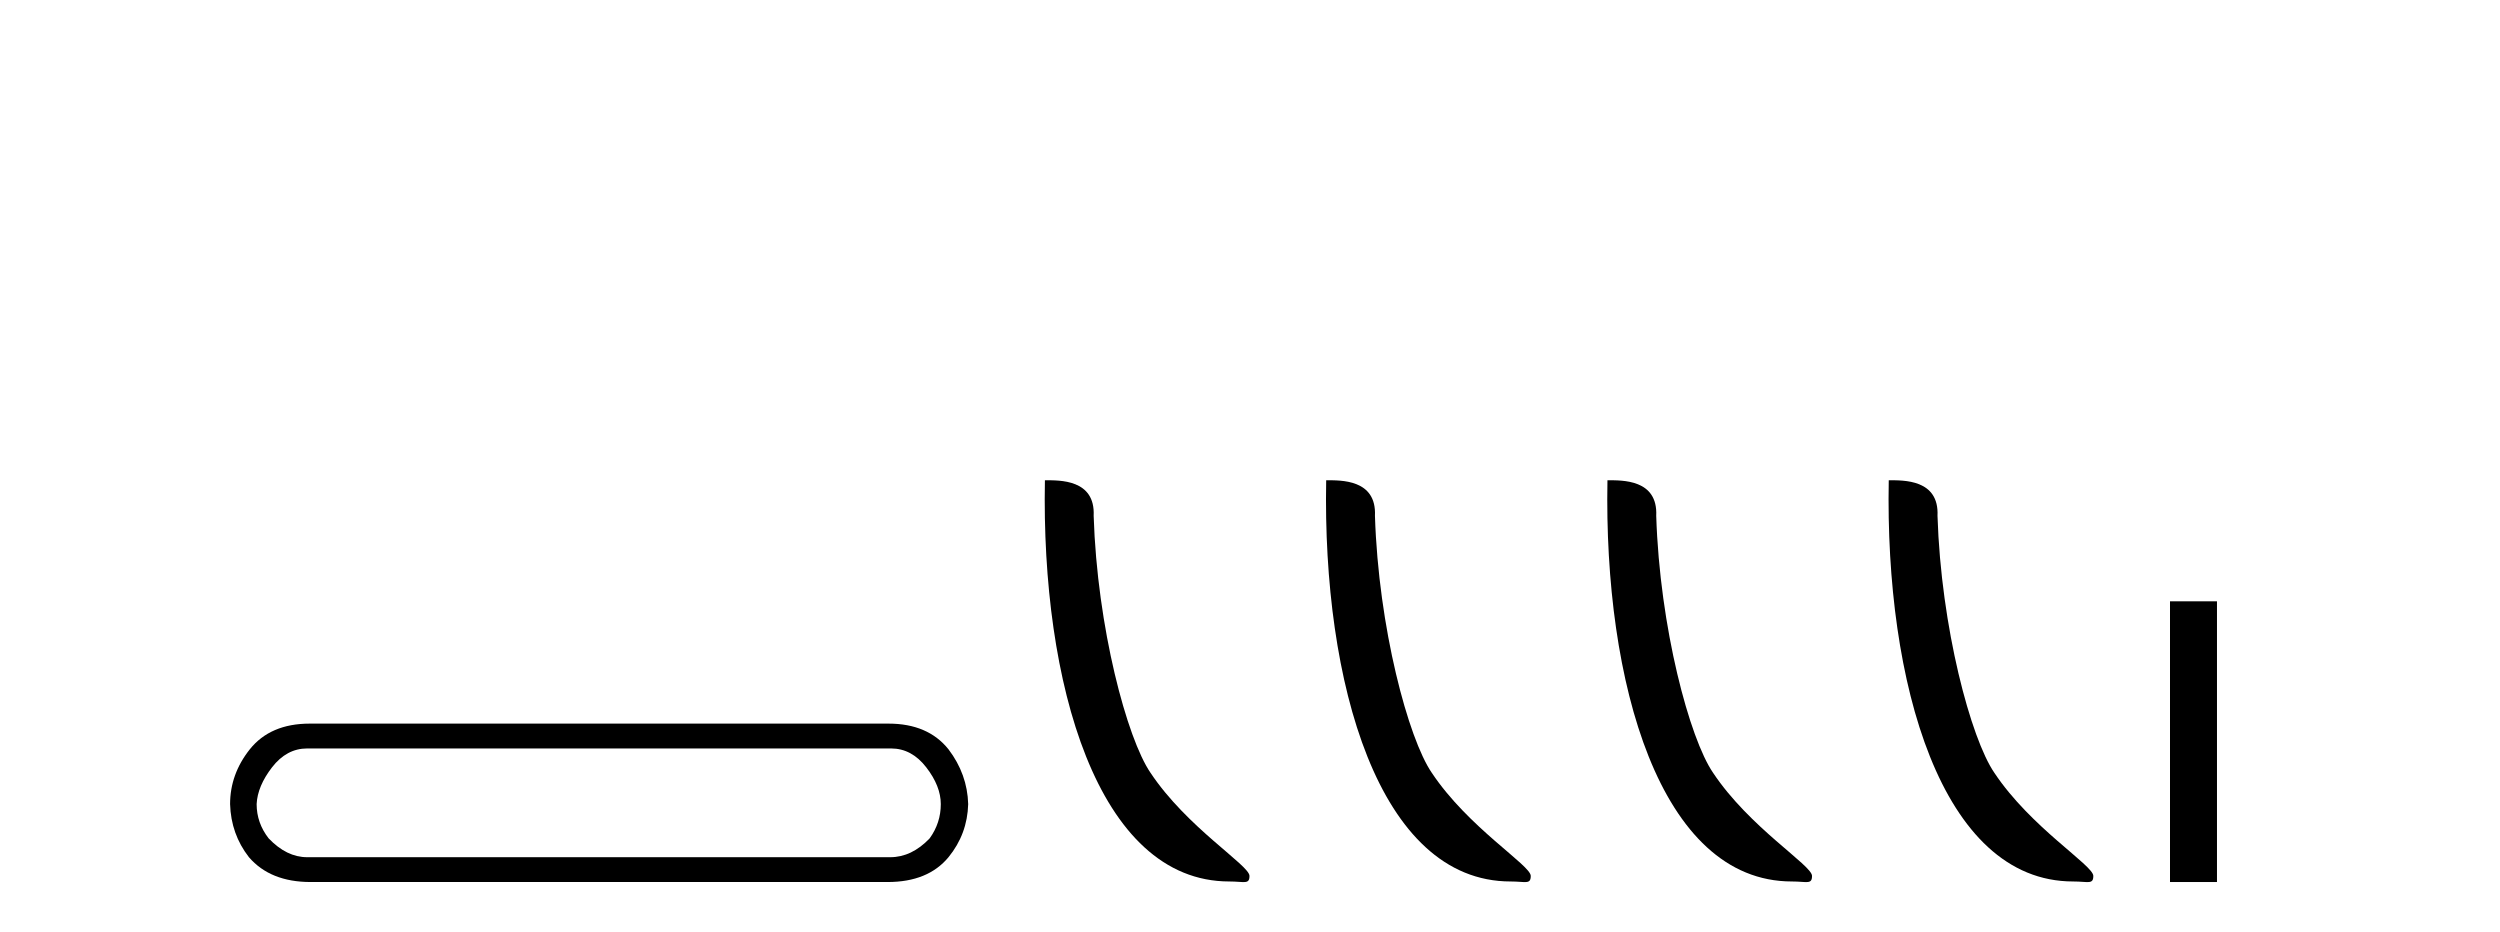
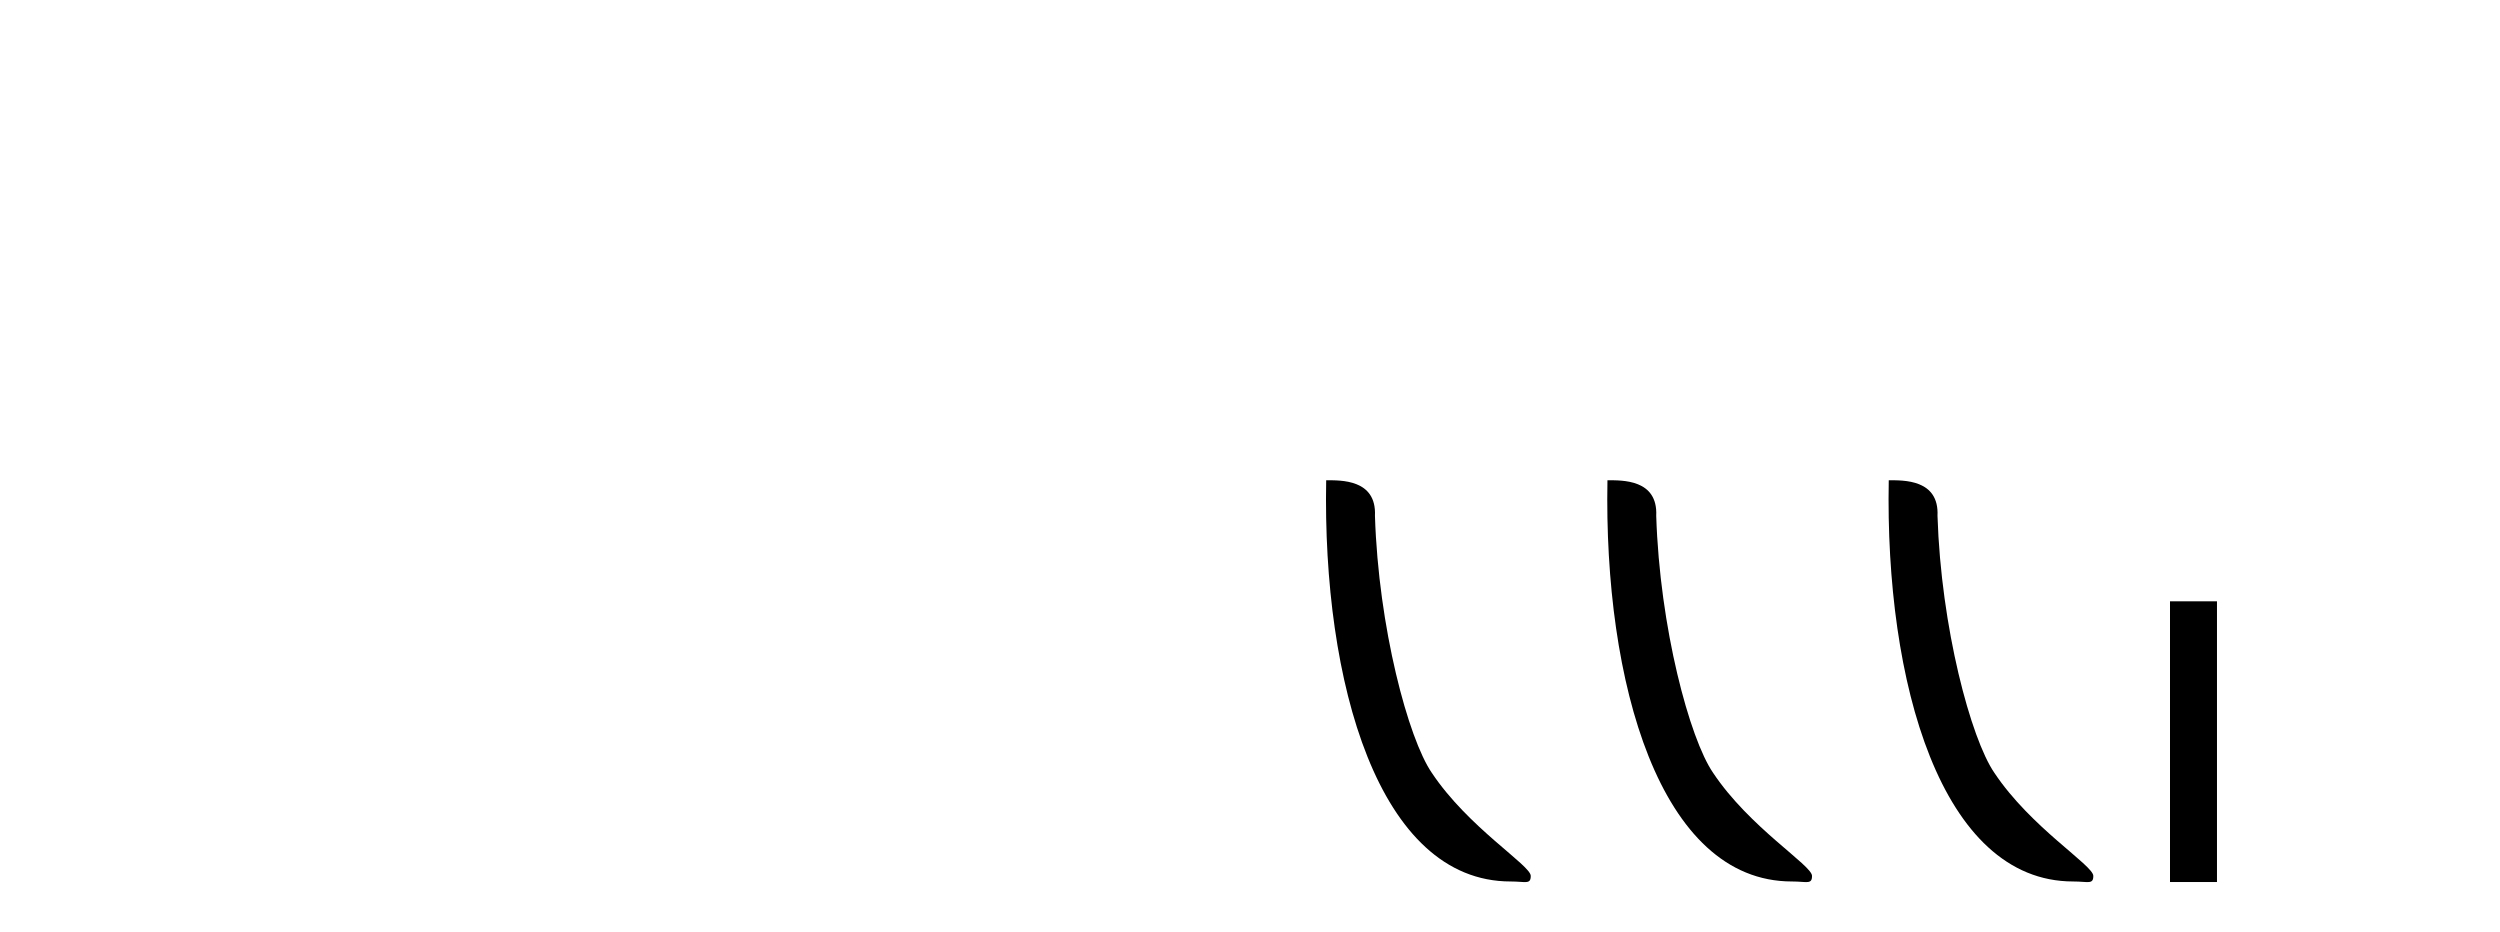
<svg xmlns="http://www.w3.org/2000/svg" width="110.0" height="41.0">
-   <path d="M 39.209 32.932 Q 40.114 32.932 40.754 33.761 Q 41.395 34.59 41.395 35.381 Q 41.395 36.21 40.905 36.888 Q 40.114 37.717 39.172 37.717 L 13.515 37.717 Q 12.611 37.717 11.82 36.888 Q 11.292 36.21 11.292 35.381 Q 11.33 34.59 11.97 33.761 Q 12.611 32.932 13.515 32.932 ZM 13.628 31.839 Q 11.895 31.839 10.991 32.97 Q 10.124 34.062 10.124 35.381 Q 10.162 36.7 10.953 37.717 Q 11.895 38.809 13.666 38.809 L 39.059 38.809 Q 40.829 38.809 41.734 37.717 Q 42.563 36.7 42.6 35.381 Q 42.563 34.062 41.734 32.97 Q 40.829 31.839 39.096 31.839 Z" style="fill:#000000;stroke:none" />
-   <path d="M 54.092 38.785 C 54.746 38.785 54.977 38.932 54.977 38.539 C 54.977 38.071 52.23 36.418 50.623 34.004 C 49.592 32.504 48.275 27.607 48.121 22.695 C 48.198 21.083 46.616 21.132 45.976 21.132 C 45.805 30.016 48.279 38.785 54.092 38.785 Z" style="fill:#000000;stroke:none" />
  <path d="M 66.468 38.785 C 67.122 38.785 67.353 38.932 67.353 38.539 C 67.353 38.071 64.607 36.418 62.999 34.004 C 61.968 32.504 60.651 27.607 60.498 22.695 C 60.574 21.083 58.993 21.132 58.352 21.132 C 58.181 30.016 60.656 38.785 66.468 38.785 Z" style="fill:#000000;stroke:none" />
  <path d="M 78.845 38.785 C 79.499 38.785 79.73 38.932 79.729 38.539 C 79.729 38.071 76.983 36.418 75.376 34.004 C 74.344 32.504 73.027 27.607 72.874 22.695 C 72.951 21.083 71.369 21.132 70.728 21.132 C 70.558 30.016 73.032 38.785 78.845 38.785 Z" style="fill:#000000;stroke:none" />
  <path d="M 91.221 38.785 C 91.875 38.785 92.106 38.932 92.106 38.539 C 92.106 38.071 89.359 36.418 87.752 34.004 C 86.721 32.504 85.404 27.607 85.25 22.695 C 85.327 21.083 83.745 21.132 83.105 21.132 C 82.934 30.016 85.408 38.785 91.221 38.785 Z" style="fill:#000000;stroke:none" />
  <path d="M 95.48 26.458 L 95.48 38.809 L 97.547 38.809 L 97.547 26.458 Z" style="fill:#000000;stroke:none" />
</svg>